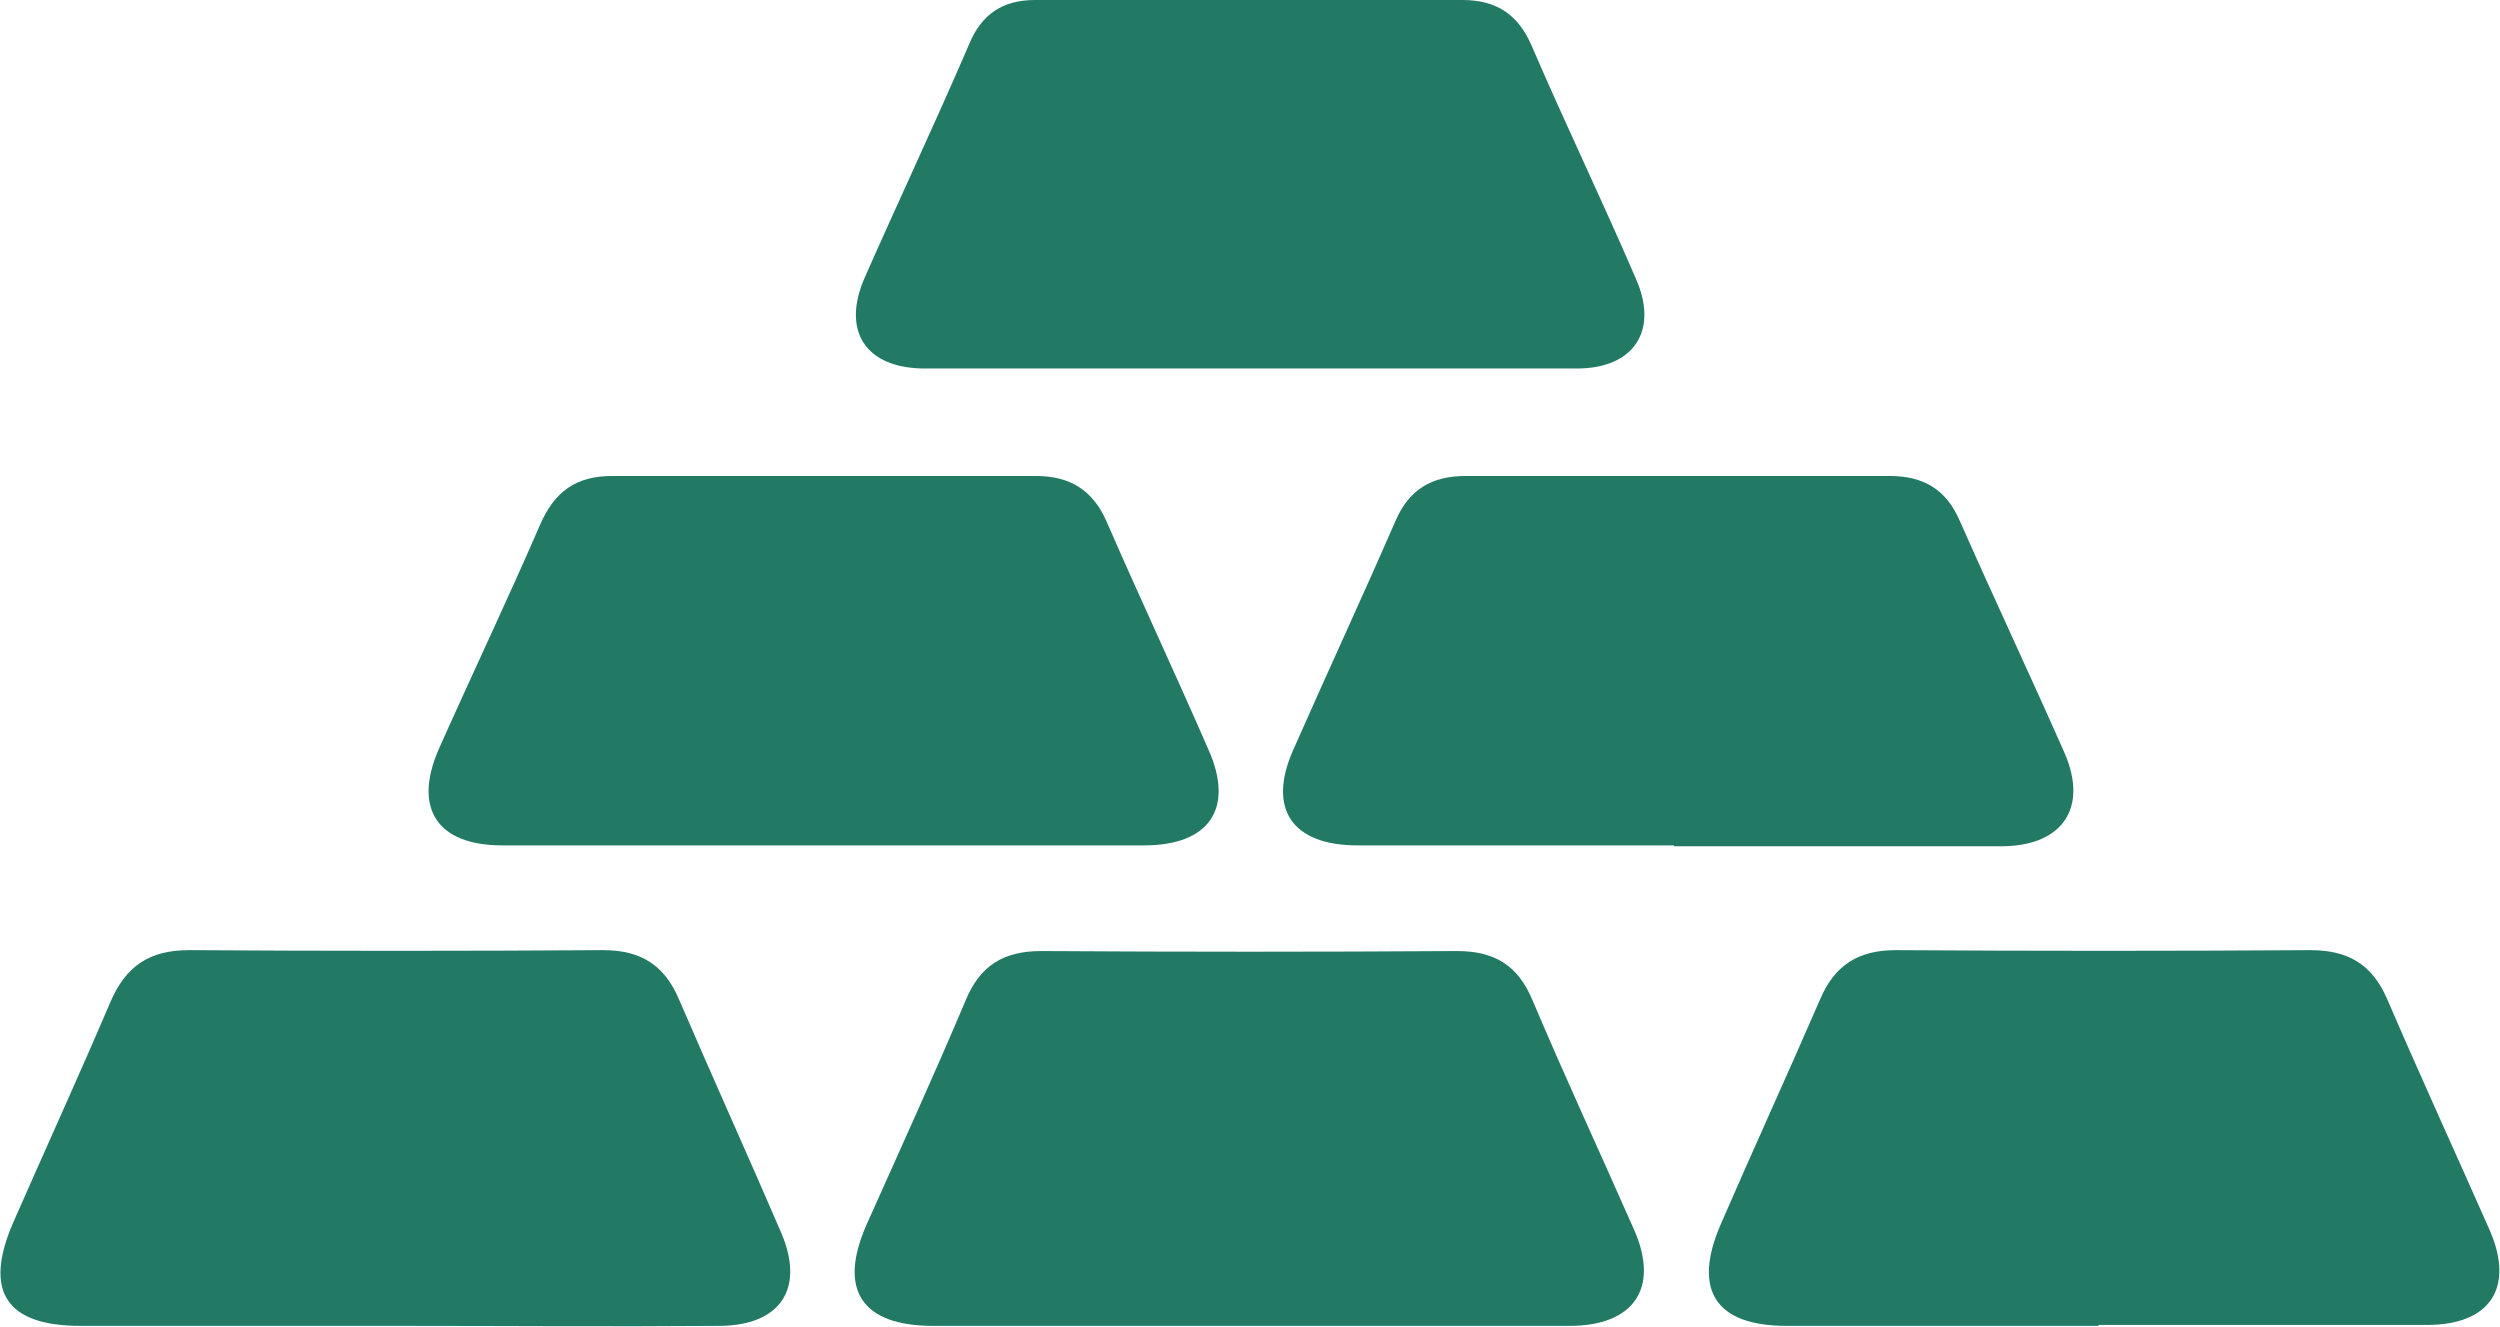
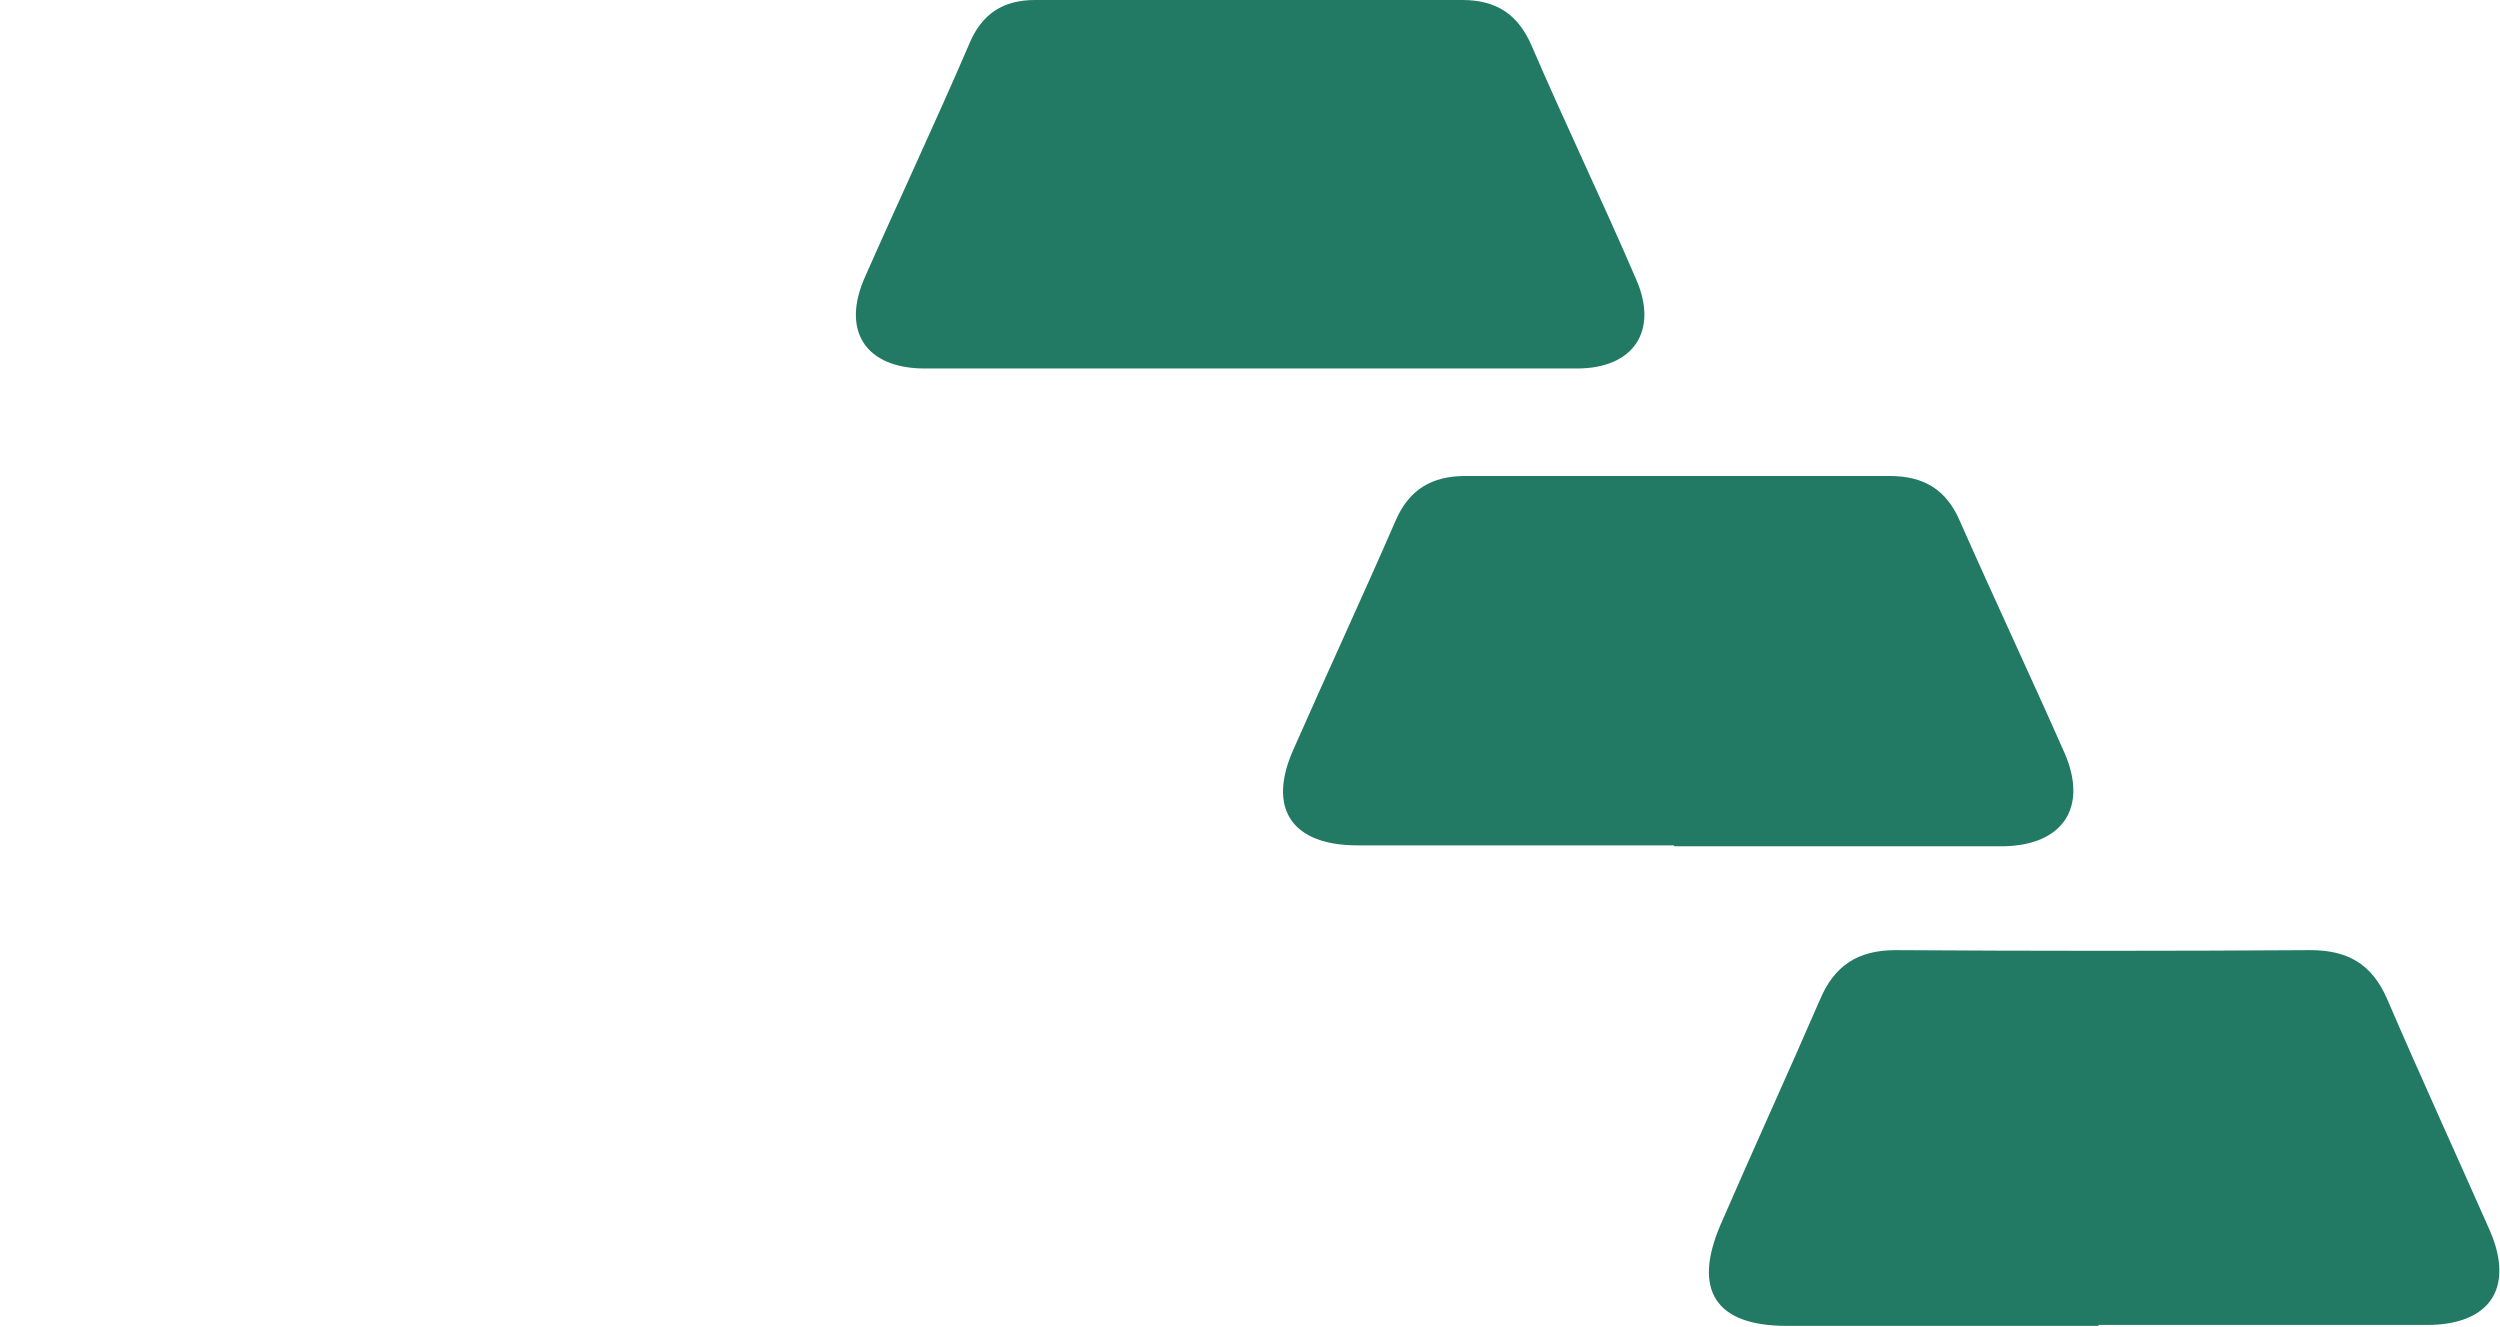
<svg xmlns="http://www.w3.org/2000/svg" id="Layer_2" data-name="Layer 2" viewBox="0 0 27.68 14.69">
  <defs>
    <style>
      .cls-1 {
        fill: #227964;
        stroke-width: 0px;
      }
    </style>
  </defs>
  <g id="Layer_1-2" data-name="Layer 1">
    <g>
-       <path class="cls-1" d="M13.79,14.68c-1.15,0-2.31,0-3.46,0-.79,0-1.05-.4-.74-1.11.37-.83.75-1.66,1.1-2.49.16-.39.42-.55.84-.55,1.53.01,3.07.01,4.6,0,.42,0,.68.16.84.55.36.85.75,1.69,1.12,2.53.29.65,0,1.07-.71,1.07-1.2,0-2.4,0-3.6,0Z" />
-       <path class="cls-1" d="M4.39,14.68c-1.17,0-2.33,0-3.5,0-.82,0-1.07-.38-.75-1.13.36-.82.73-1.63,1.08-2.45.17-.4.43-.58.87-.58,1.53.01,3.06.01,4.59,0,.42,0,.68.17.84.55.37.86.76,1.72,1.13,2.58.26.61,0,1.02-.67,1.03-1.2.01-2.4,0-3.59,0Z" />
      <path class="cls-1" d="M23.24,14.68c-1.15,0-2.3,0-3.46,0-.79,0-1.04-.4-.73-1.12.36-.83.74-1.66,1.1-2.49.16-.38.42-.55.84-.55,1.53.01,3.06.01,4.59,0,.41,0,.68.15.85.54.37.86.76,1.71,1.14,2.57.27.63,0,1.04-.7,1.04-1.21,0-2.43,0-3.64,0Z" />
-       <path class="cls-1" d="M9.15,9.36c-1.2,0-2.4,0-3.59,0-.72,0-.99-.41-.7-1.07.37-.83.76-1.65,1.12-2.48.16-.37.4-.54.8-.54,1.56,0,3.12,0,4.69,0,.38,0,.63.16.78.5.37.85.76,1.68,1.13,2.53.29.65.01,1.06-.71,1.06-1.17,0-2.34,0-3.5,0Z" />
      <path class="cls-1" d="M18.53,9.36c-1.17,0-2.34,0-3.5,0-.73,0-1-.41-.71-1.06.37-.84.76-1.68,1.13-2.53.15-.35.4-.5.78-.5,1.56,0,3.12,0,4.69,0,.38,0,.63.15.78.5.38.86.78,1.71,1.16,2.57.26.6-.02,1.02-.68,1.03-1.21,0-2.43,0-3.64,0Z" />
      <path class="cls-1" d="M13.83,4.08c-1.2,0-2.4,0-3.59,0-.66,0-.93-.42-.66-1.02.38-.86.78-1.71,1.15-2.57C10.87.15,11.11,0,11.46,0c1.58,0,3.15,0,4.73,0,.38,0,.62.16.77.51.37.86.78,1.71,1.15,2.57.26.58-.02,1-.65,1-1.21,0-2.43,0-3.64,0Z" />
    </g>
  </g>
</svg>